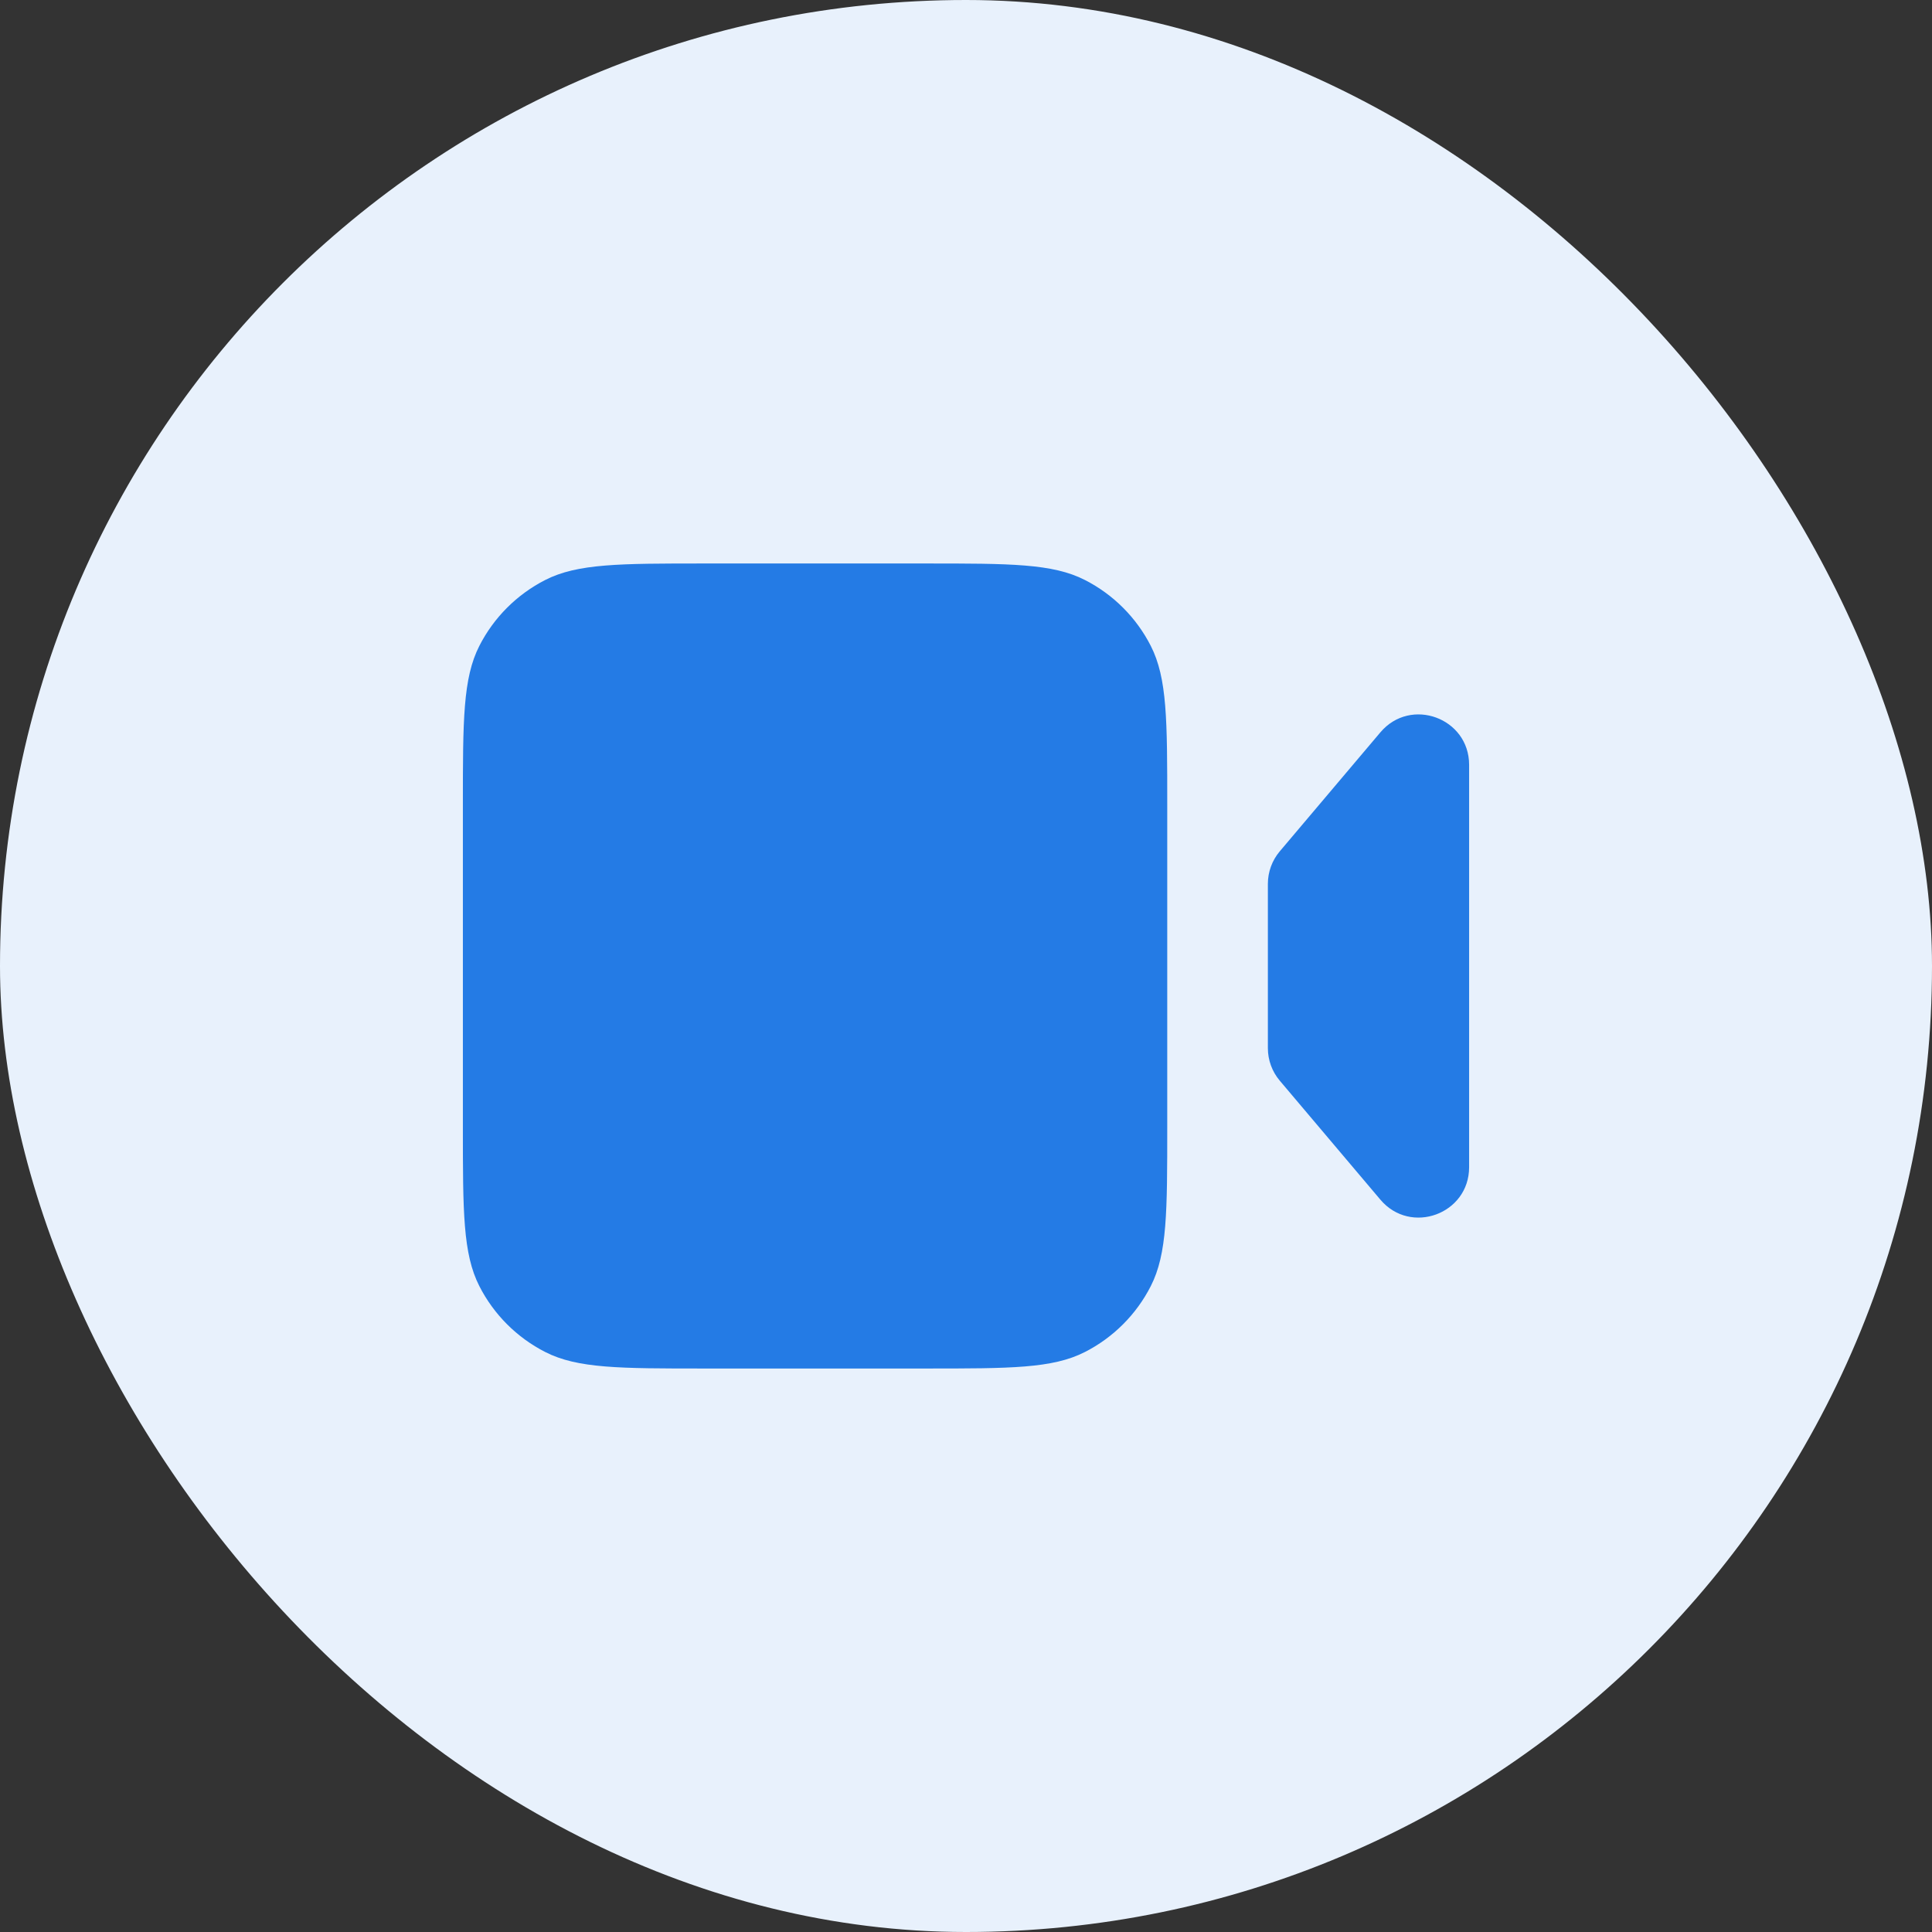
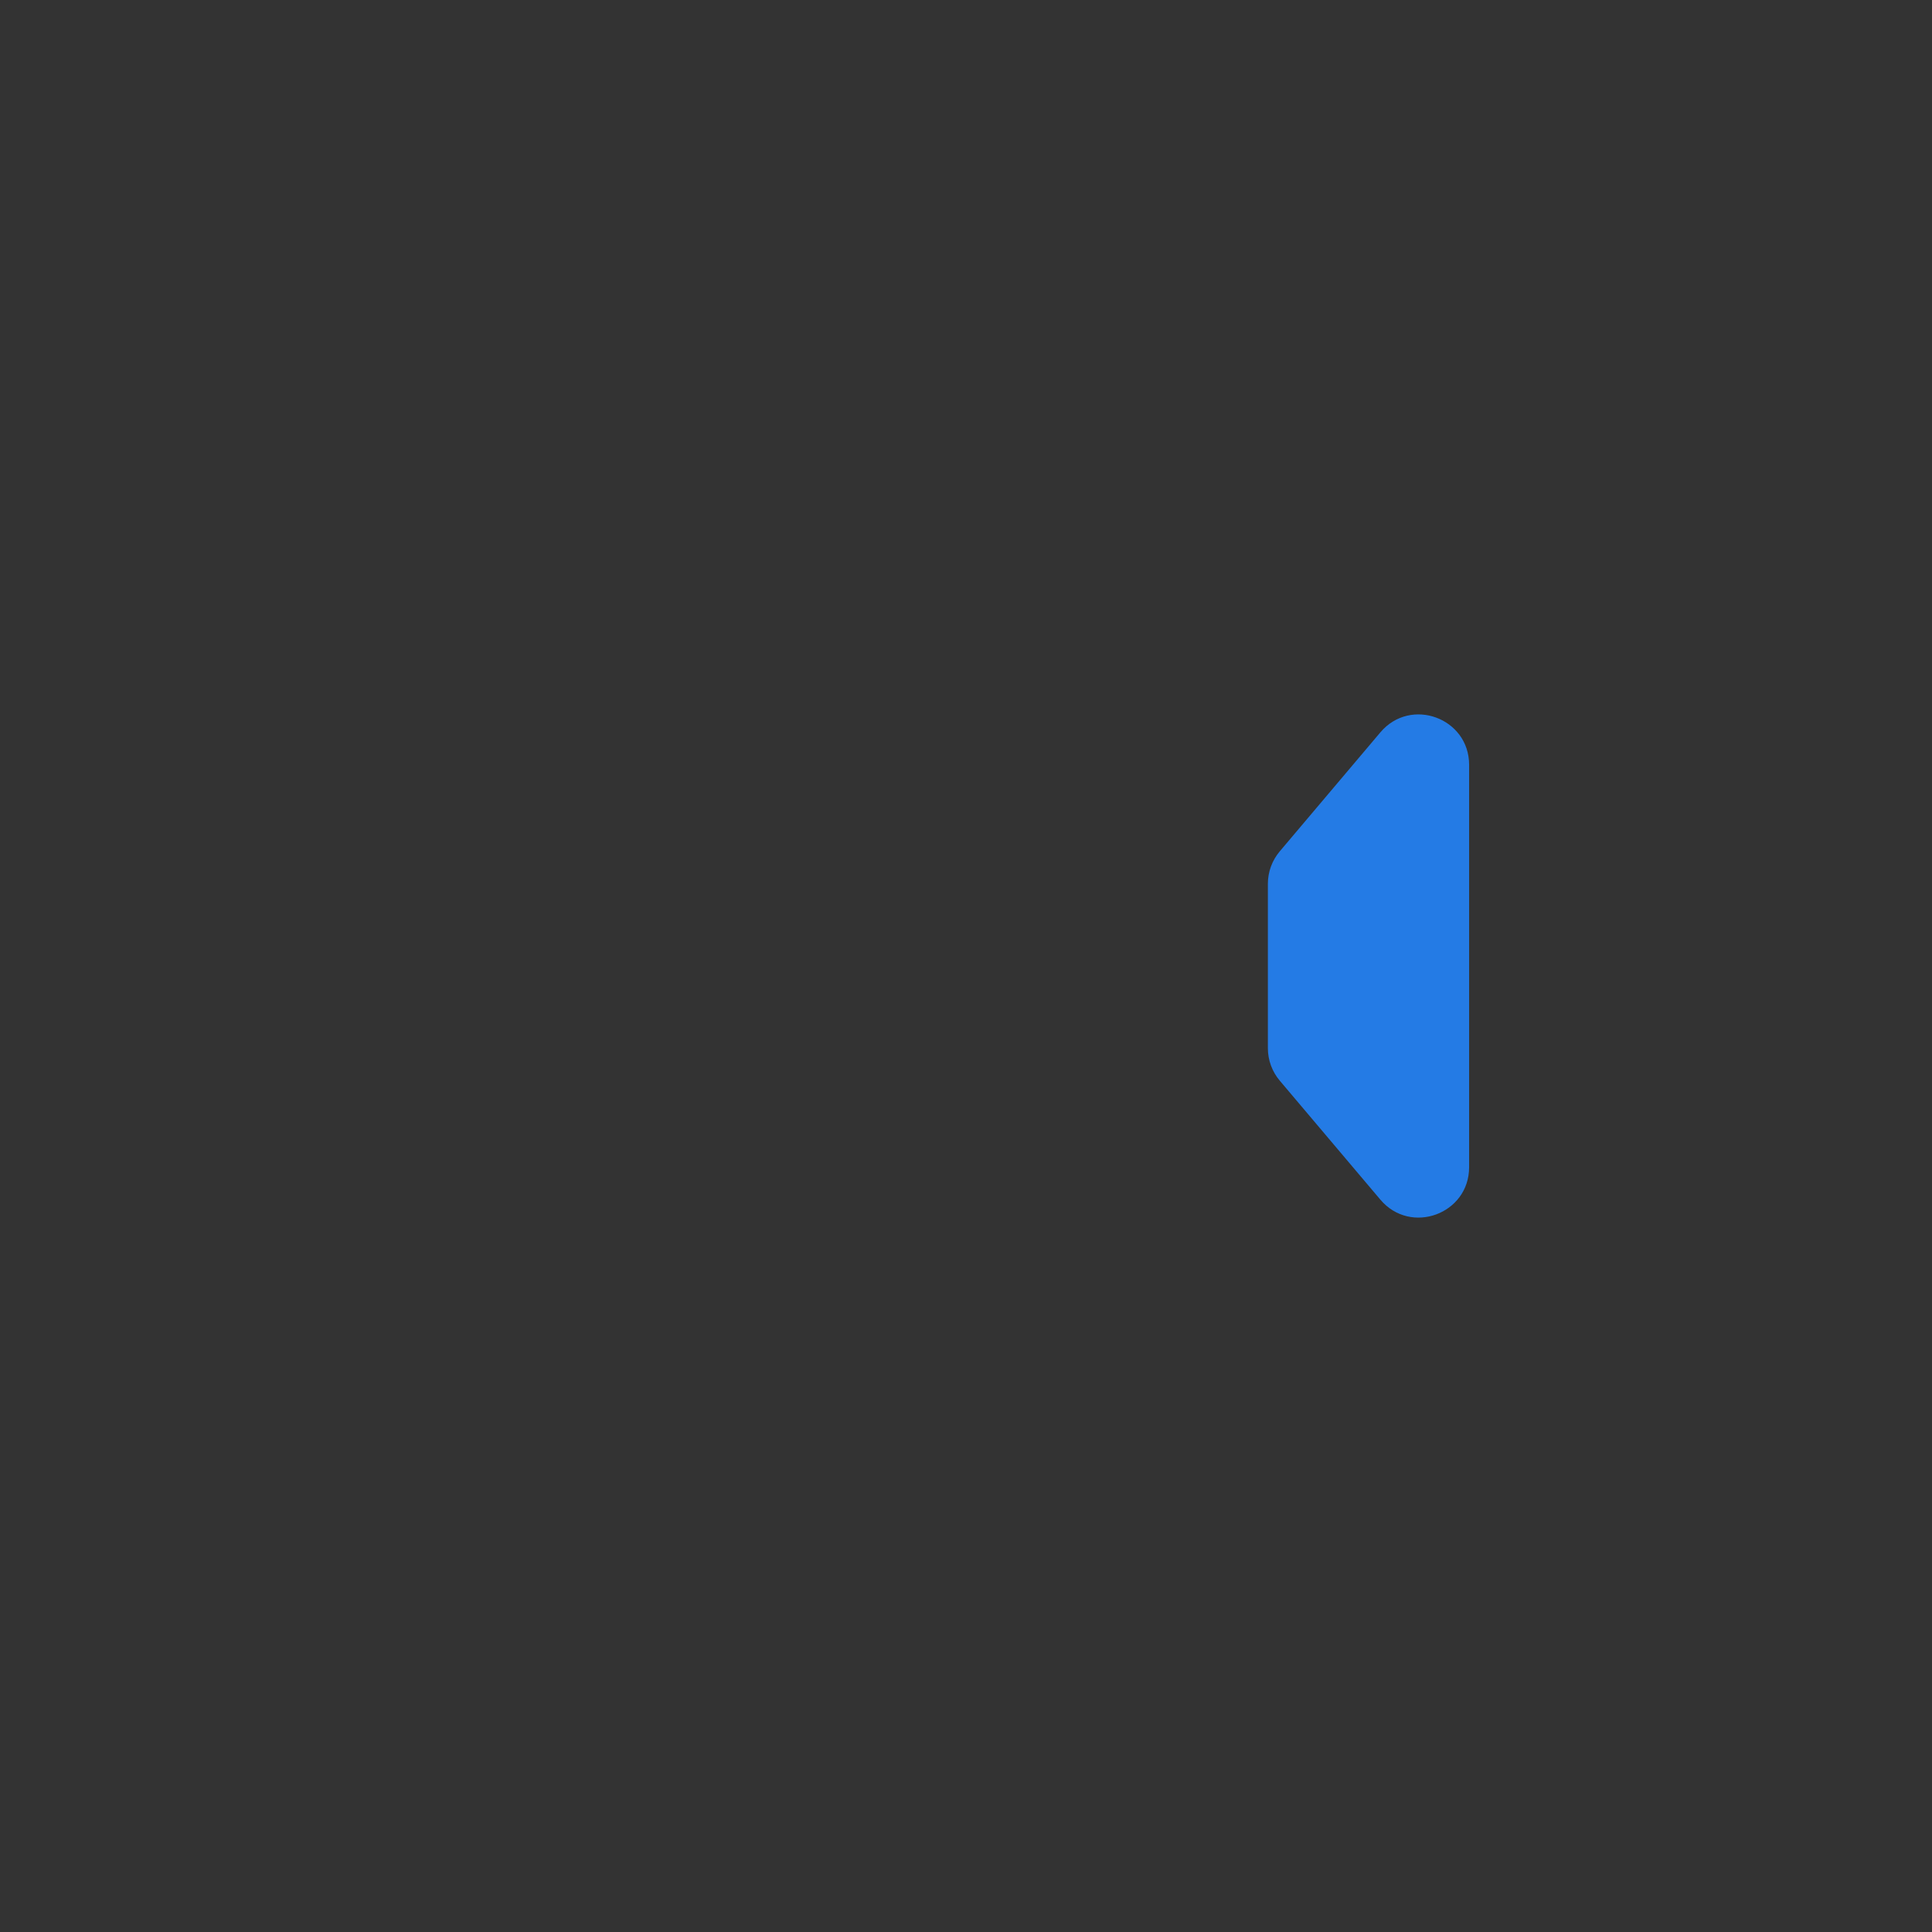
<svg xmlns="http://www.w3.org/2000/svg" width="80" height="80" viewBox="0 0 80 80" fill="none">
  <rect x="0" y="0" width="80" height="80" fill="#333333" stroke="none" />
-   <rect width="80" height="80" rx="40" fill="#E8F1FC" />
-   <path d="M19.167 33.333C19.167 29.833 19.167 28.083 19.848 26.746C20.447 25.57 21.403 24.614 22.579 24.015C23.916 23.333 25.666 23.333 29.167 23.333H38.333C41.834 23.333 43.584 23.333 44.921 24.015C46.097 24.614 47.053 25.57 47.652 26.746C48.333 28.083 48.333 29.833 48.333 33.333V46.667C48.333 50.167 48.333 51.917 47.652 53.254C47.053 54.43 46.097 55.386 44.921 55.985C43.584 56.667 41.834 56.667 38.333 56.667H29.167C25.666 56.667 23.916 56.667 22.579 55.985C21.403 55.386 20.447 54.43 19.848 53.254C19.167 51.917 19.167 50.167 19.167 46.667V33.333Z" fill="#247BE5" />
  <path d="M52.5 36.596C52.5 36.104 52.675 35.627 52.993 35.251L57.159 30.324C58.413 28.842 60.833 29.729 60.833 31.67V48.331C60.833 50.272 58.413 51.158 57.159 49.676L52.993 44.749C52.675 44.373 52.5 43.897 52.5 43.404V36.596Z" fill="#247BE5" />
</svg>